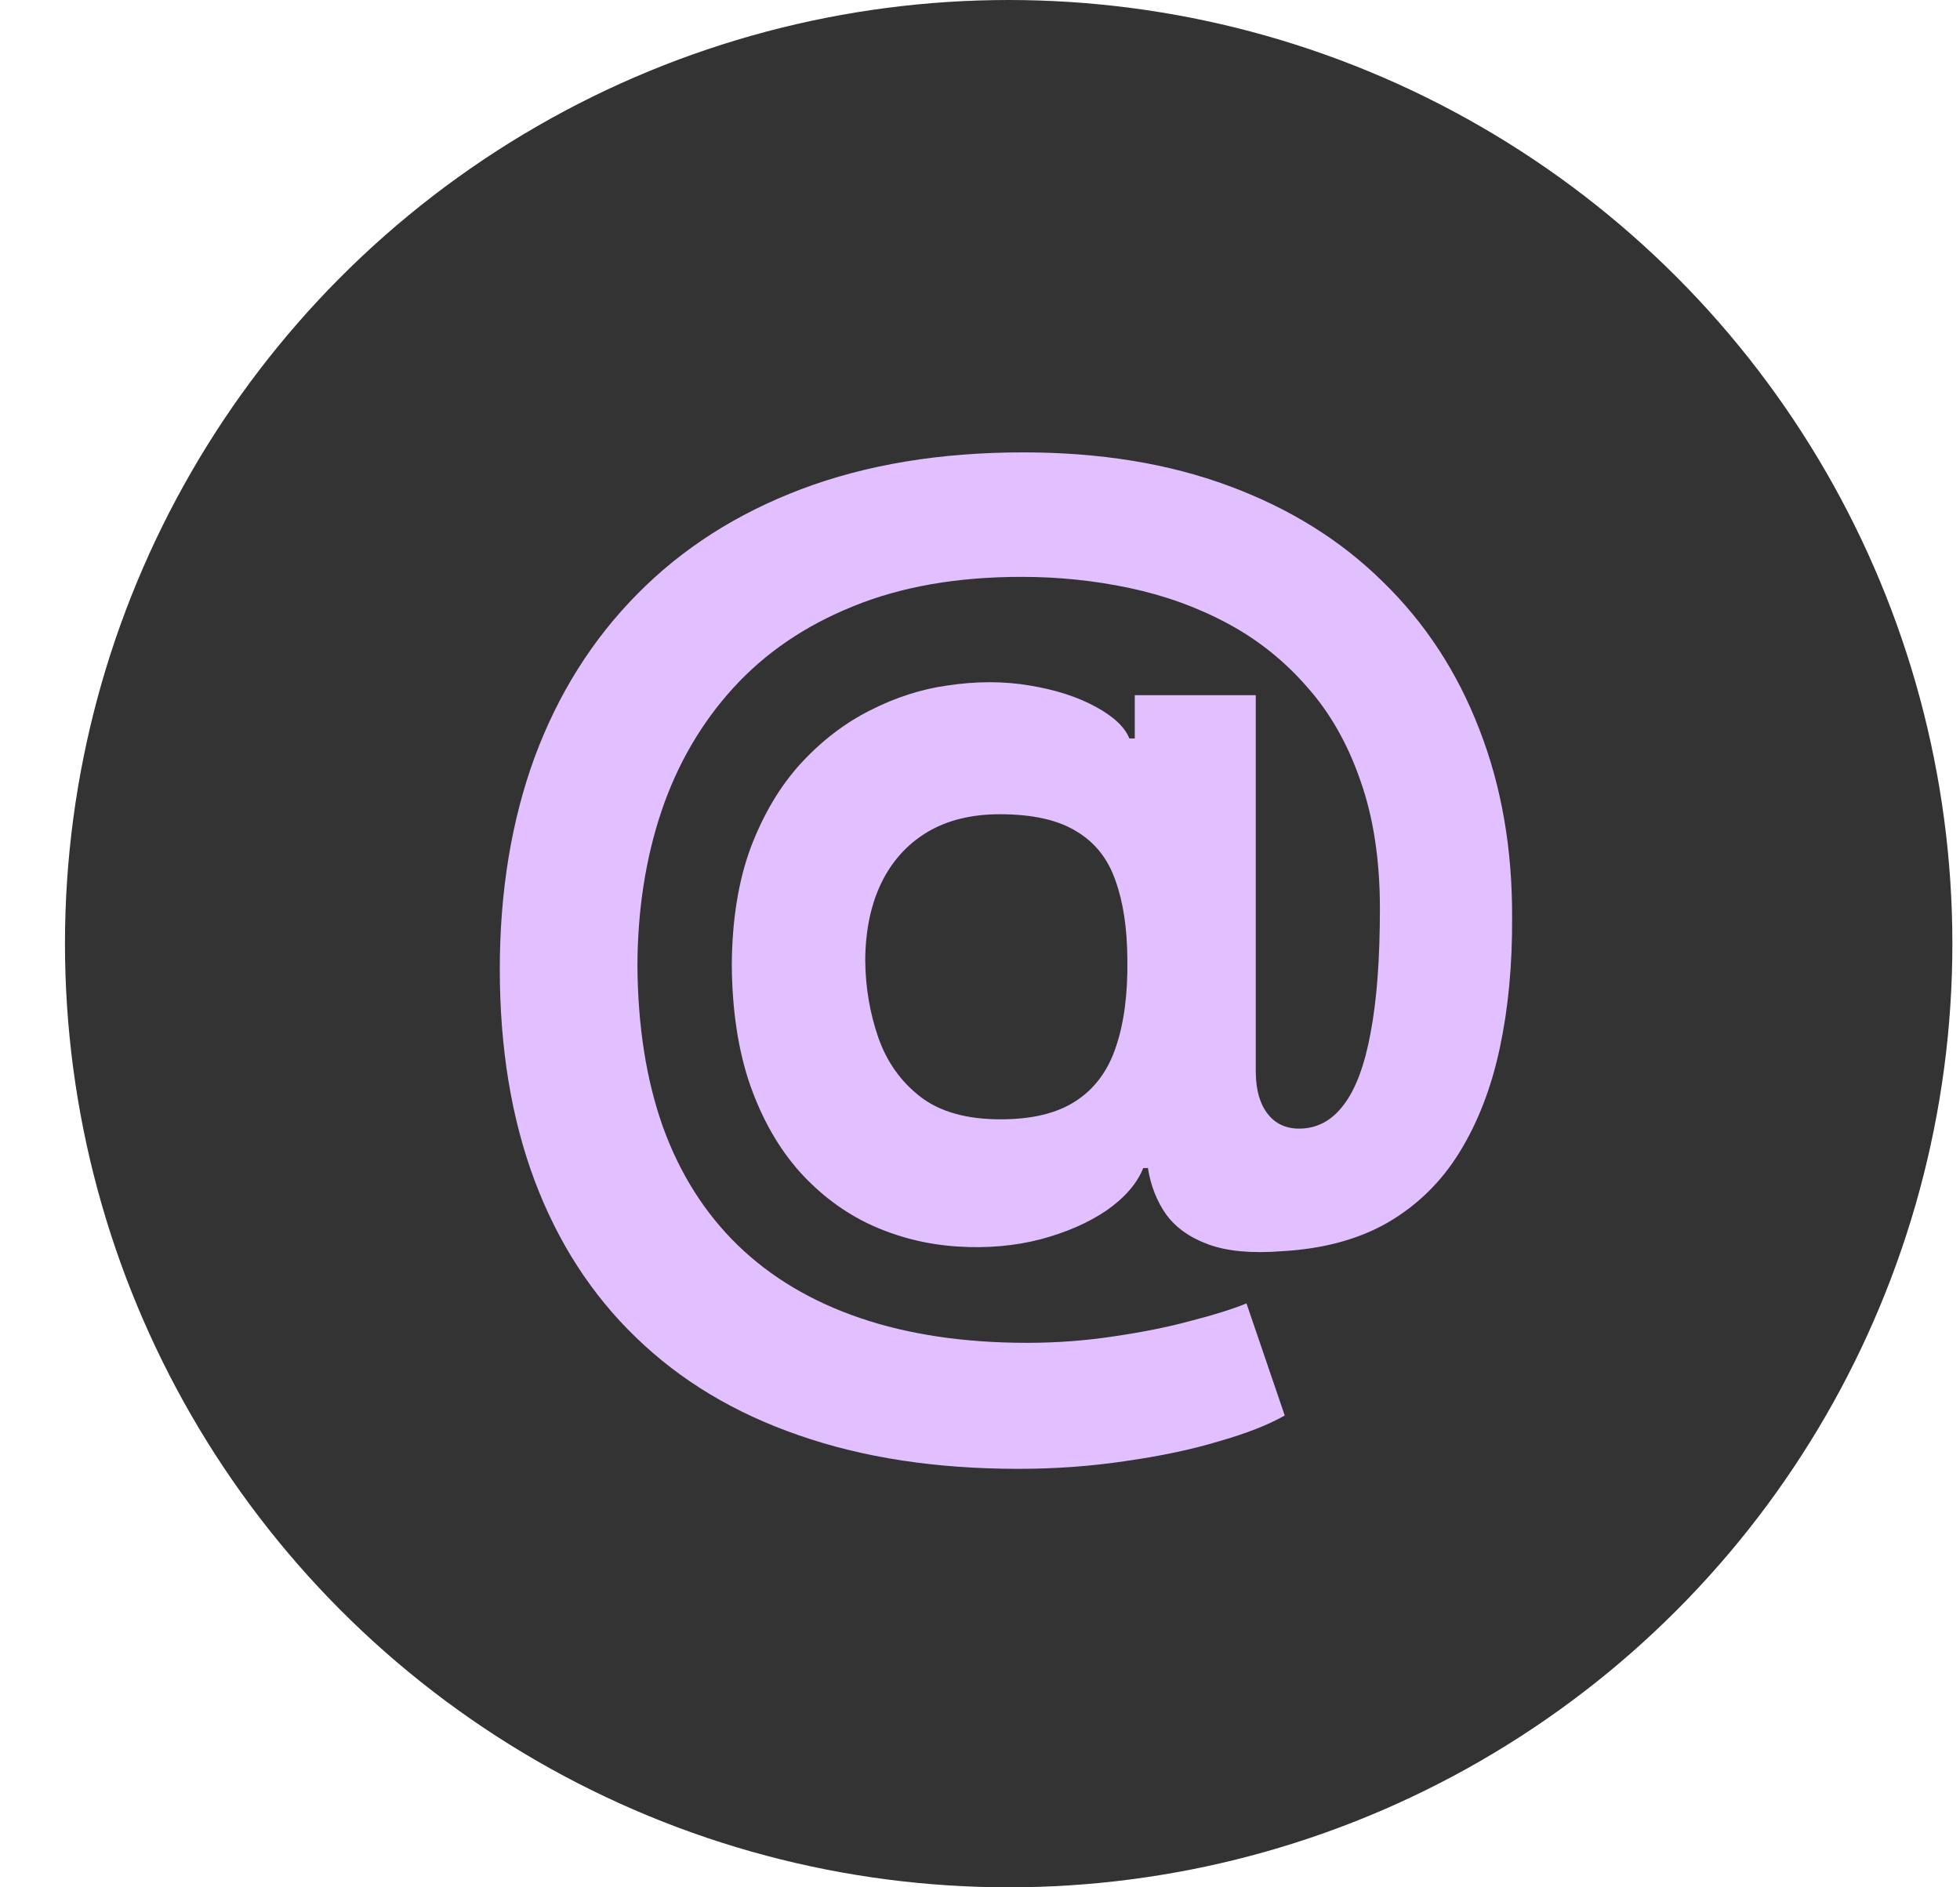
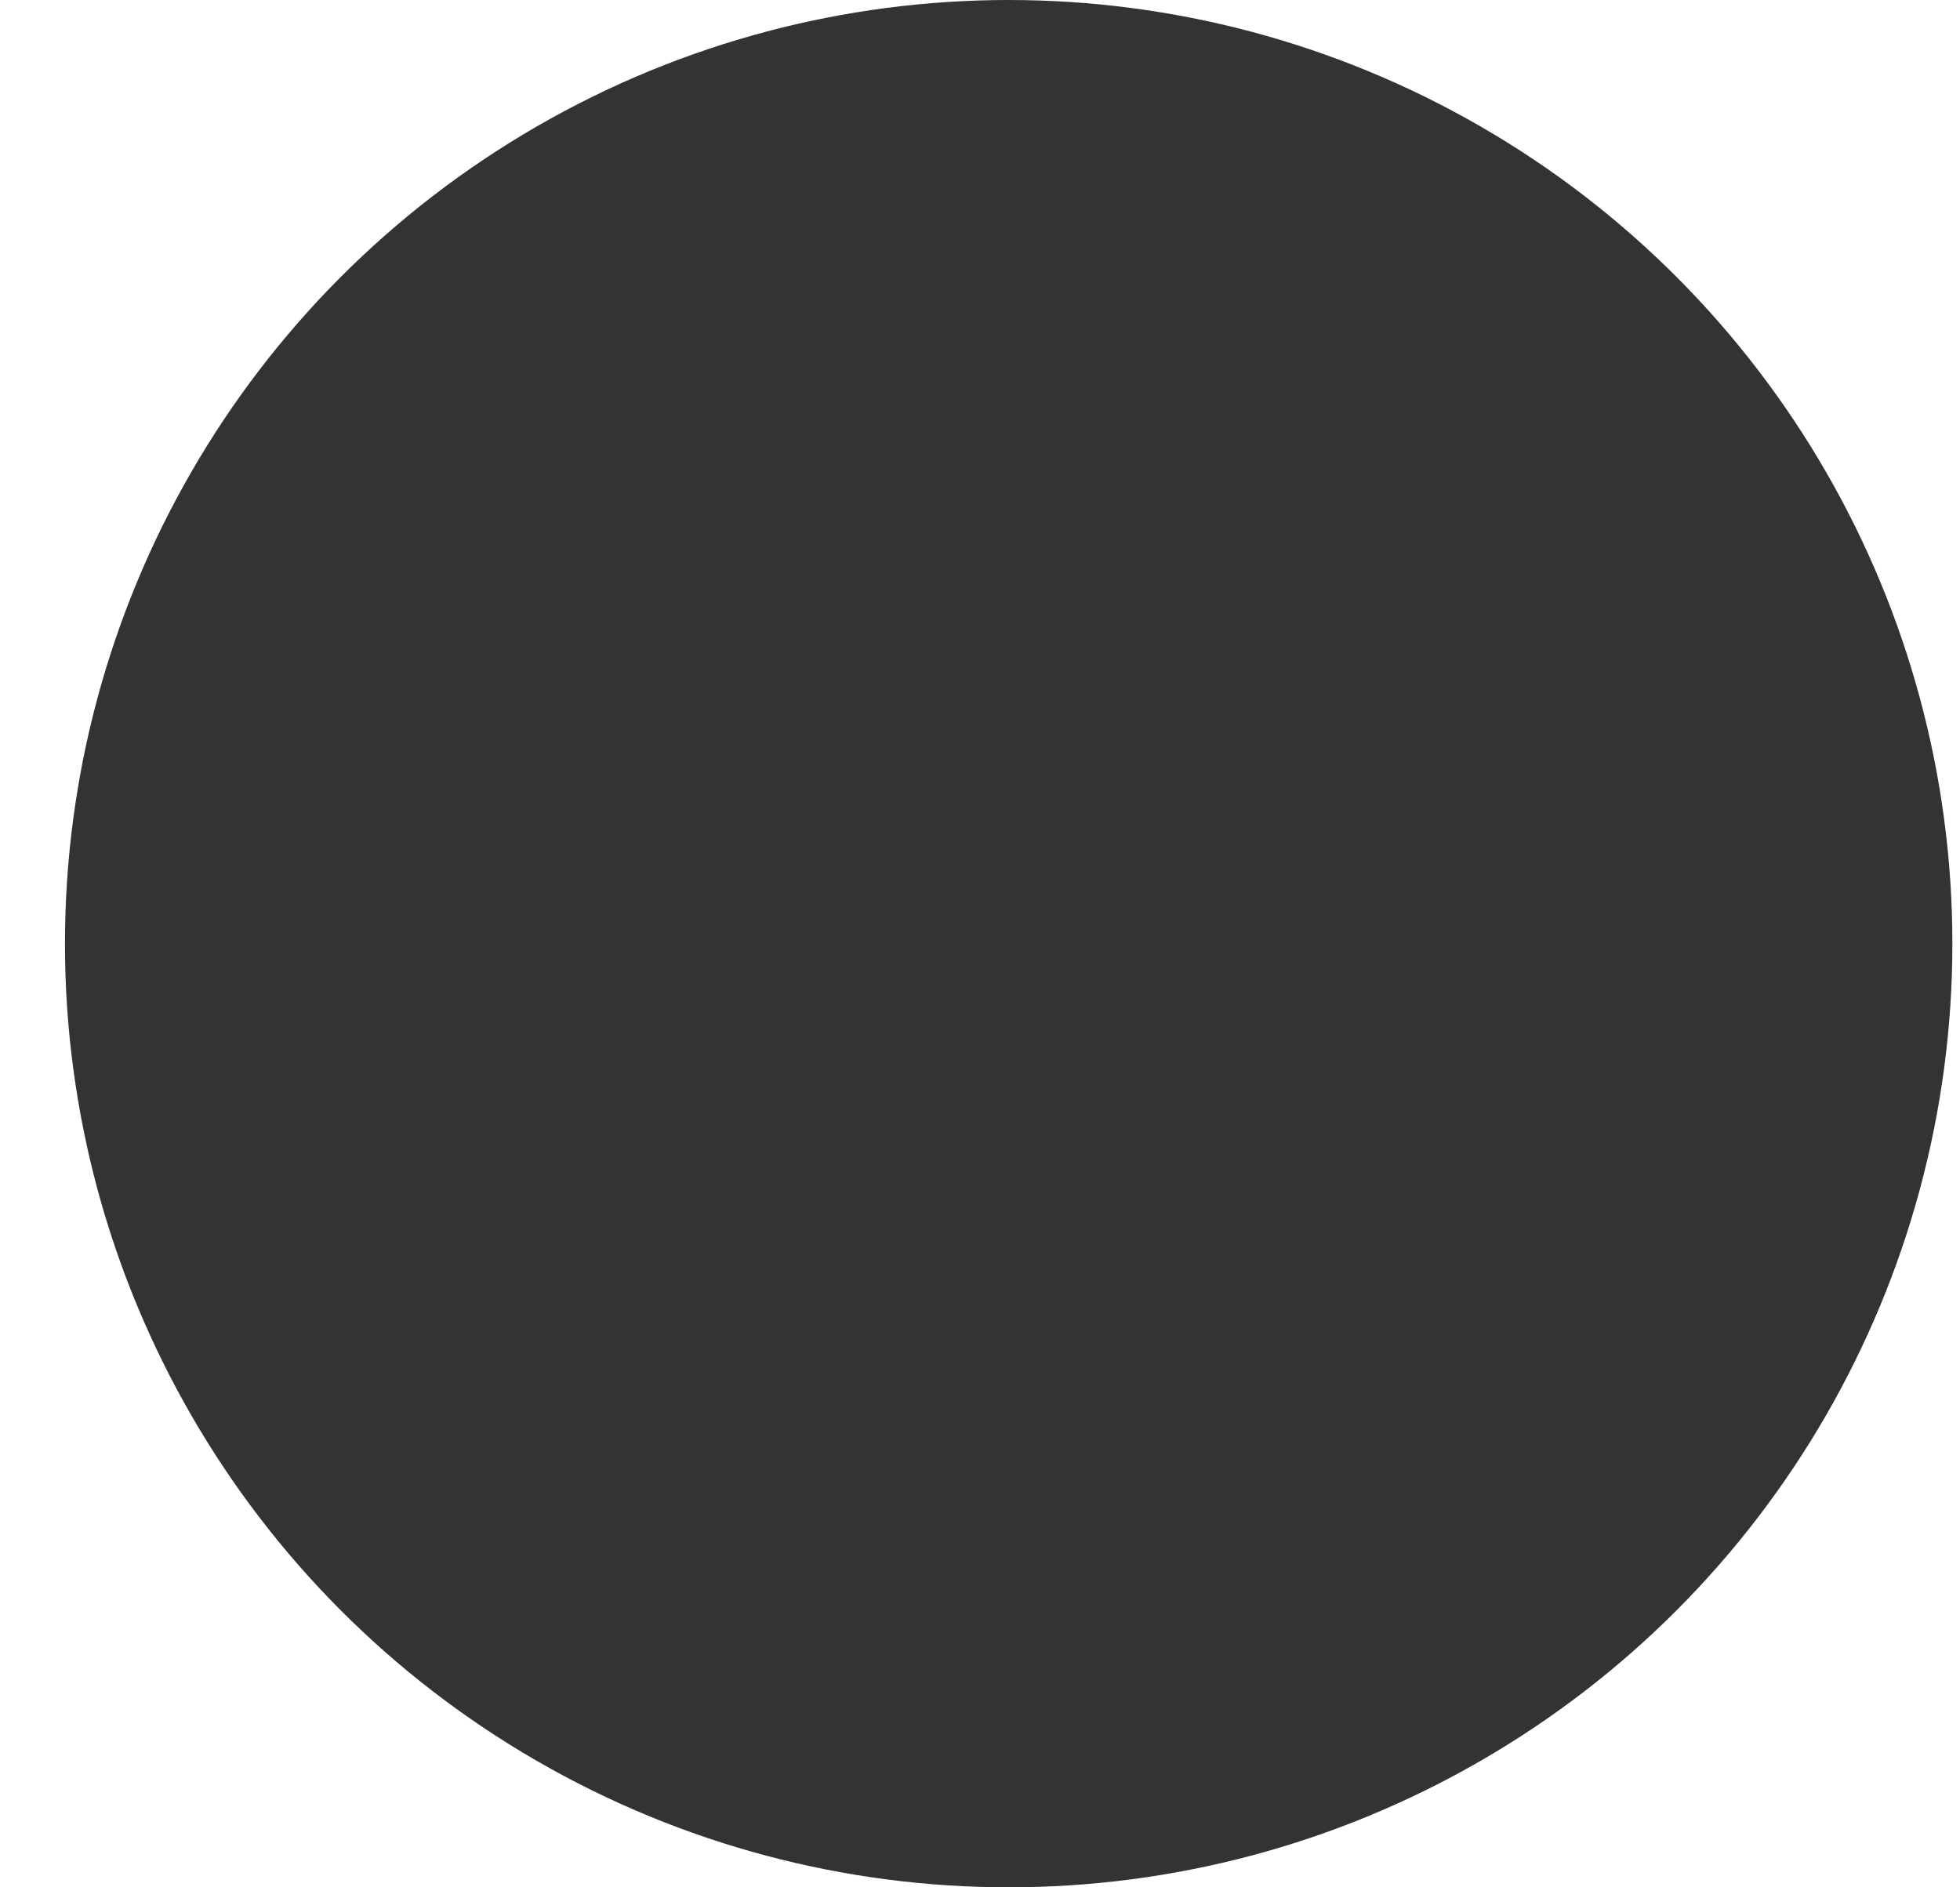
<svg xmlns="http://www.w3.org/2000/svg" width="27" height="26" viewBox="0 0 27 26" fill="none">
  <circle cx="13.895" cy="13" r="13" fill="#333333" />
-   <path d="M14.028 20.235C12.895 20.235 11.887 20.081 11.003 19.772C10.118 19.467 9.371 19.017 8.76 18.424C8.149 17.835 7.684 17.114 7.364 16.262C7.045 15.409 6.885 14.44 6.885 13.353C6.885 12.281 7.045 11.308 7.364 10.434C7.688 9.561 8.158 8.812 8.776 8.187C9.394 7.558 10.149 7.075 11.04 6.738C11.935 6.4 12.954 6.232 14.097 6.232C15.156 6.232 16.1 6.386 16.931 6.695C17.766 7.004 18.472 7.444 19.051 8.016C19.634 8.584 20.076 9.261 20.378 10.046C20.683 10.827 20.834 11.691 20.83 12.64C20.834 13.293 20.777 13.893 20.66 14.44C20.543 14.987 20.358 15.465 20.106 15.873C19.857 16.278 19.531 16.599 19.126 16.837C18.721 17.072 18.231 17.205 17.656 17.237C17.244 17.269 16.91 17.238 16.654 17.146C16.398 17.054 16.203 16.917 16.068 16.736C15.937 16.551 15.852 16.336 15.813 16.091H15.749C15.663 16.304 15.496 16.498 15.248 16.672C14.999 16.842 14.696 16.976 14.337 17.072C13.982 17.164 13.604 17.198 13.203 17.173C12.784 17.148 12.386 17.05 12.009 16.88C11.636 16.709 11.304 16.462 11.013 16.139C10.726 15.816 10.498 15.417 10.331 14.941C10.168 14.465 10.085 13.915 10.081 13.29C10.085 12.672 10.172 12.134 10.342 11.675C10.516 11.217 10.745 10.832 11.029 10.52C11.317 10.207 11.636 9.962 11.988 9.785C12.34 9.607 12.693 9.493 13.048 9.444C13.449 9.383 13.829 9.383 14.188 9.444C14.547 9.504 14.848 9.602 15.094 9.737C15.342 9.872 15.496 10.017 15.557 10.173H15.632V9.577H17.299V14.776C17.302 15.021 17.357 15.211 17.464 15.346C17.57 15.481 17.714 15.548 17.895 15.548C18.14 15.548 18.345 15.44 18.508 15.223C18.675 15.007 18.799 14.674 18.881 14.227C18.966 13.78 19.009 13.21 19.009 12.517C19.009 11.85 18.92 11.264 18.742 10.759C18.568 10.252 18.323 9.82 18.007 9.465C17.695 9.106 17.331 8.815 16.915 8.591C16.5 8.368 16.049 8.204 15.562 8.101C15.079 7.998 14.582 7.947 14.071 7.947C13.187 7.947 12.414 8.082 11.754 8.352C11.093 8.618 10.543 8.993 10.102 9.476C9.662 9.959 9.332 10.525 9.112 11.175C8.895 11.821 8.785 12.526 8.781 13.29C8.785 14.131 8.902 14.877 9.133 15.527C9.367 16.173 9.712 16.716 10.166 17.157C10.621 17.597 11.182 17.931 11.85 18.158C12.517 18.385 13.284 18.499 14.151 18.499C14.559 18.499 14.959 18.469 15.349 18.409C15.74 18.352 16.093 18.281 16.409 18.195C16.725 18.114 16.979 18.034 17.171 17.956L17.698 19.5C17.474 19.628 17.171 19.747 16.787 19.857C16.407 19.971 15.978 20.061 15.498 20.129C15.023 20.2 14.532 20.235 14.028 20.235ZM13.783 15.42C14.216 15.42 14.561 15.337 14.816 15.17C15.076 15.003 15.26 14.756 15.37 14.429C15.484 14.099 15.537 13.693 15.53 13.21C15.527 12.784 15.472 12.423 15.365 12.128C15.262 11.83 15.083 11.604 14.827 11.452C14.575 11.296 14.223 11.217 13.773 11.217C13.378 11.217 13.043 11.301 12.766 11.468C12.492 11.635 12.283 11.869 12.137 12.171C11.995 12.469 11.922 12.821 11.919 13.226C11.922 13.602 11.983 13.959 12.1 14.296C12.217 14.63 12.411 14.902 12.681 15.111C12.95 15.317 13.318 15.42 13.783 15.42Z" fill="#E2BFFF" />
</svg>